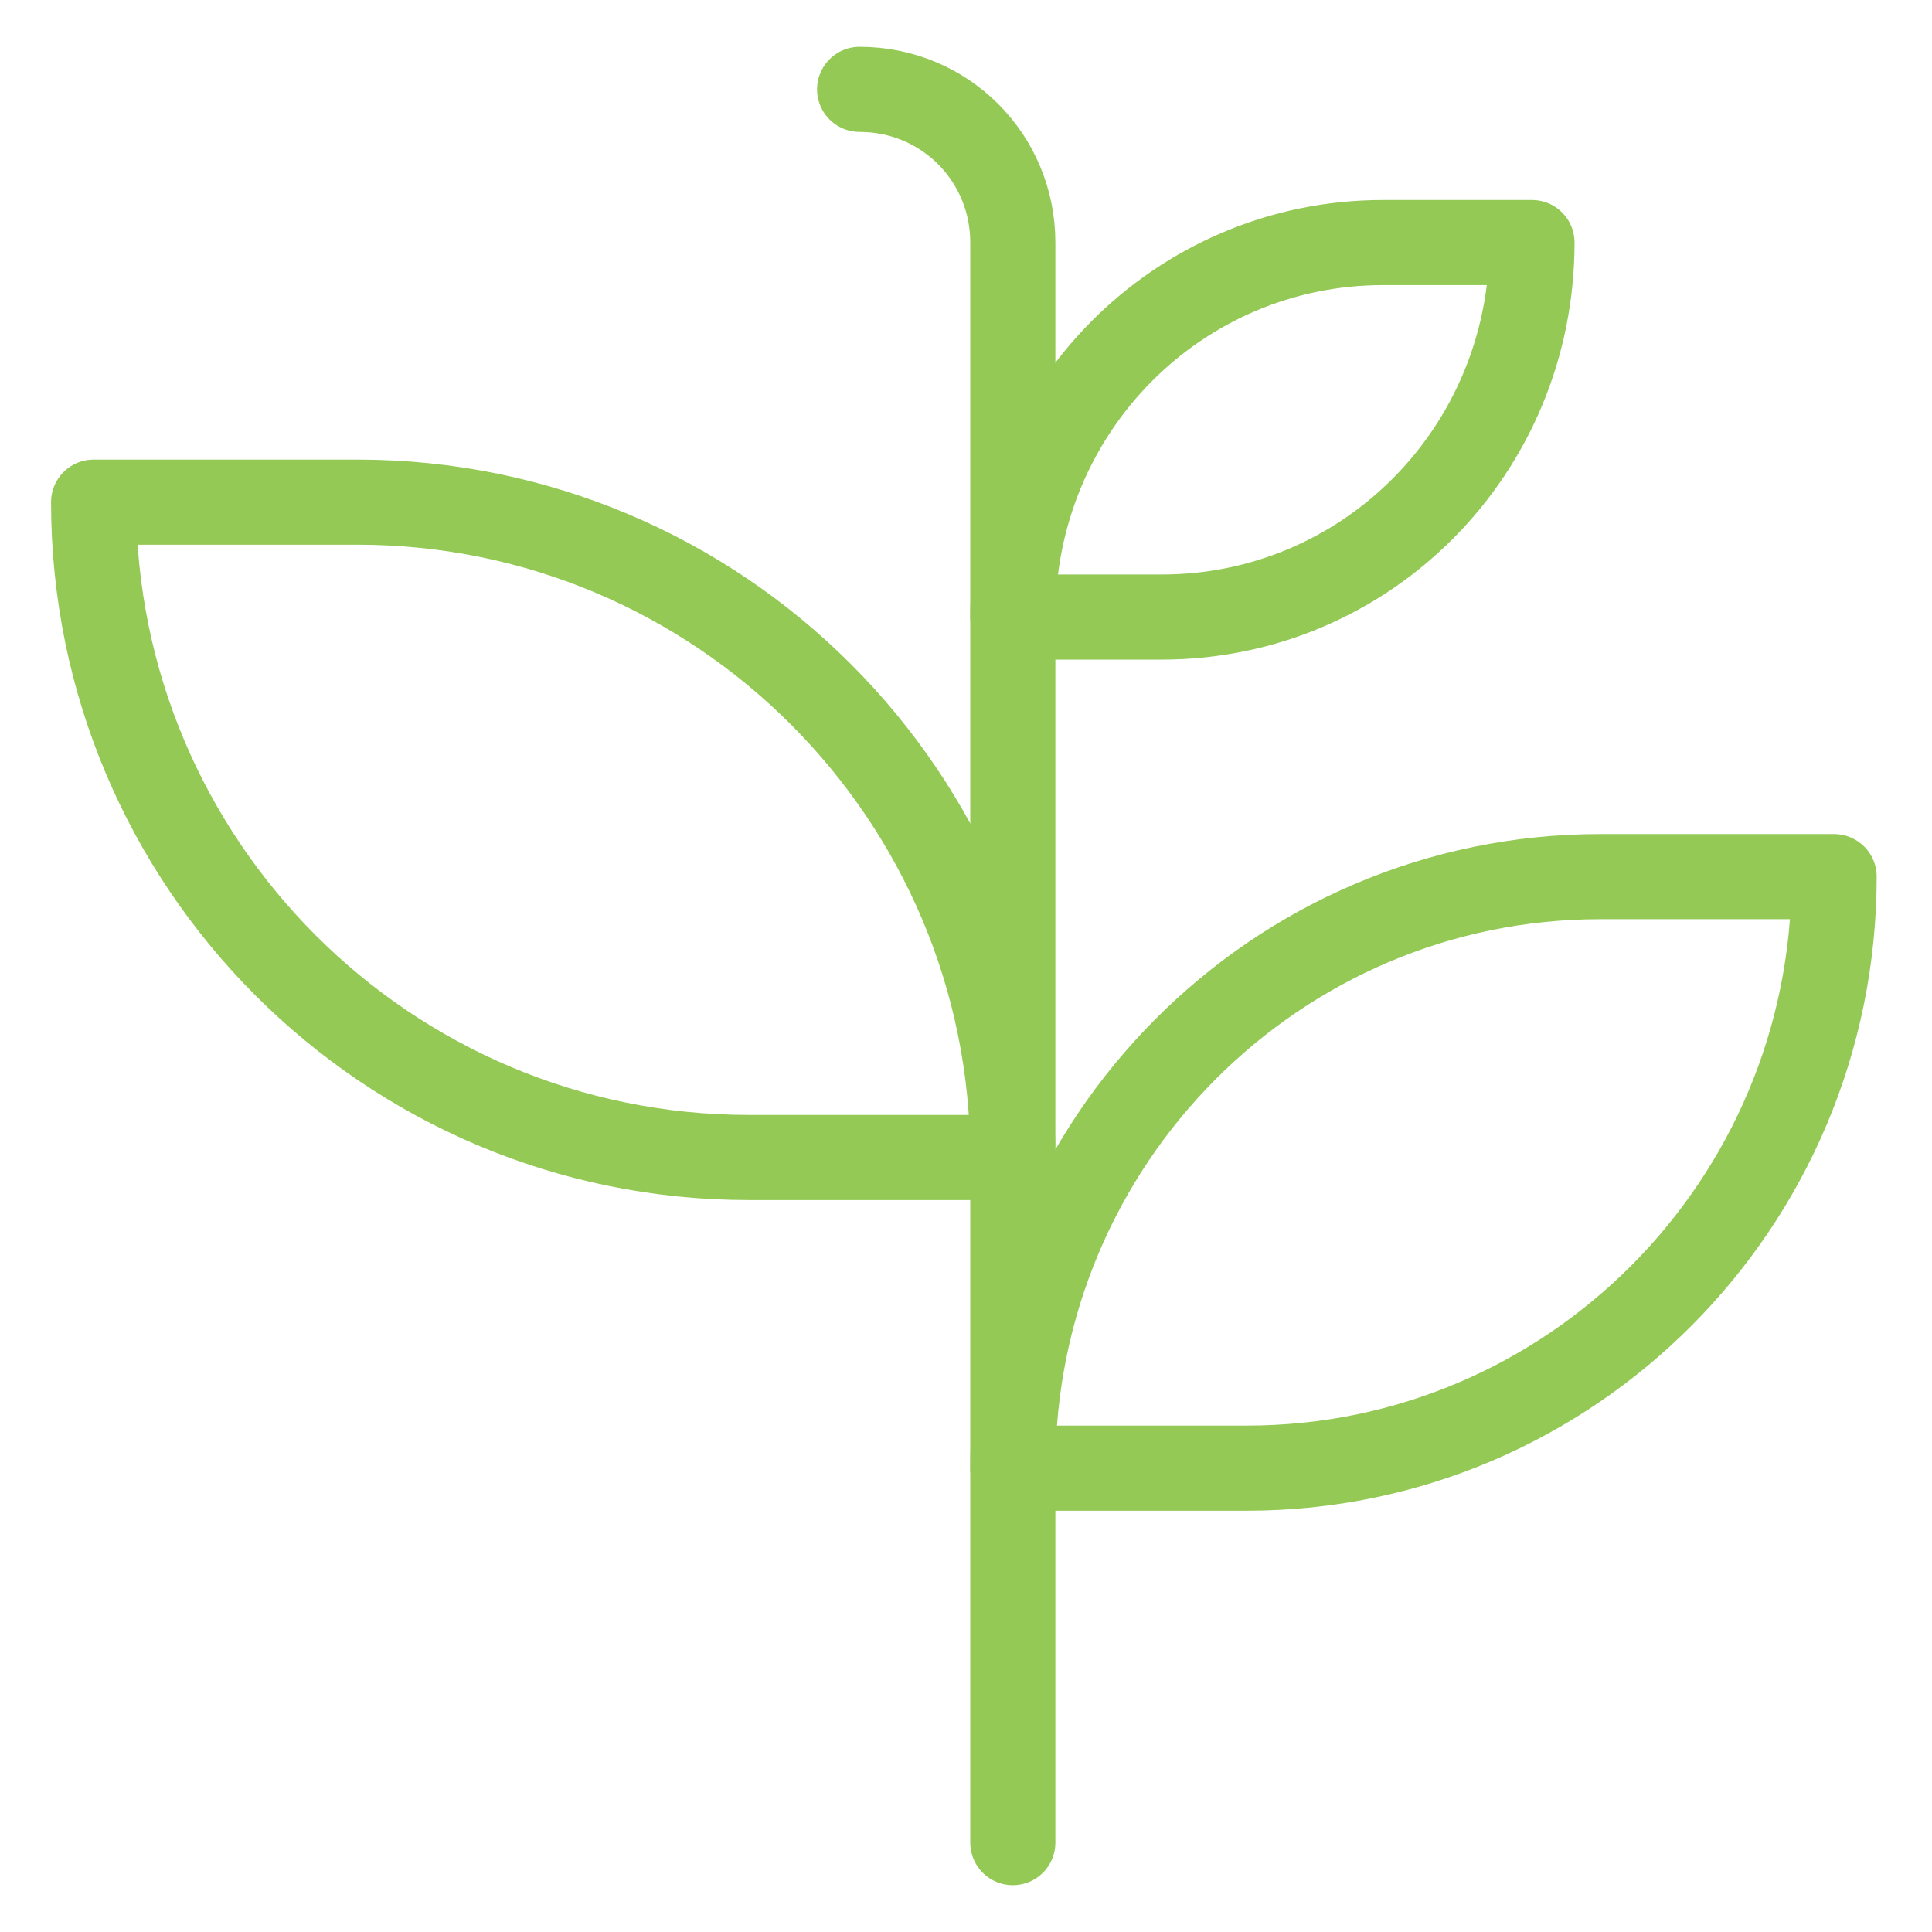
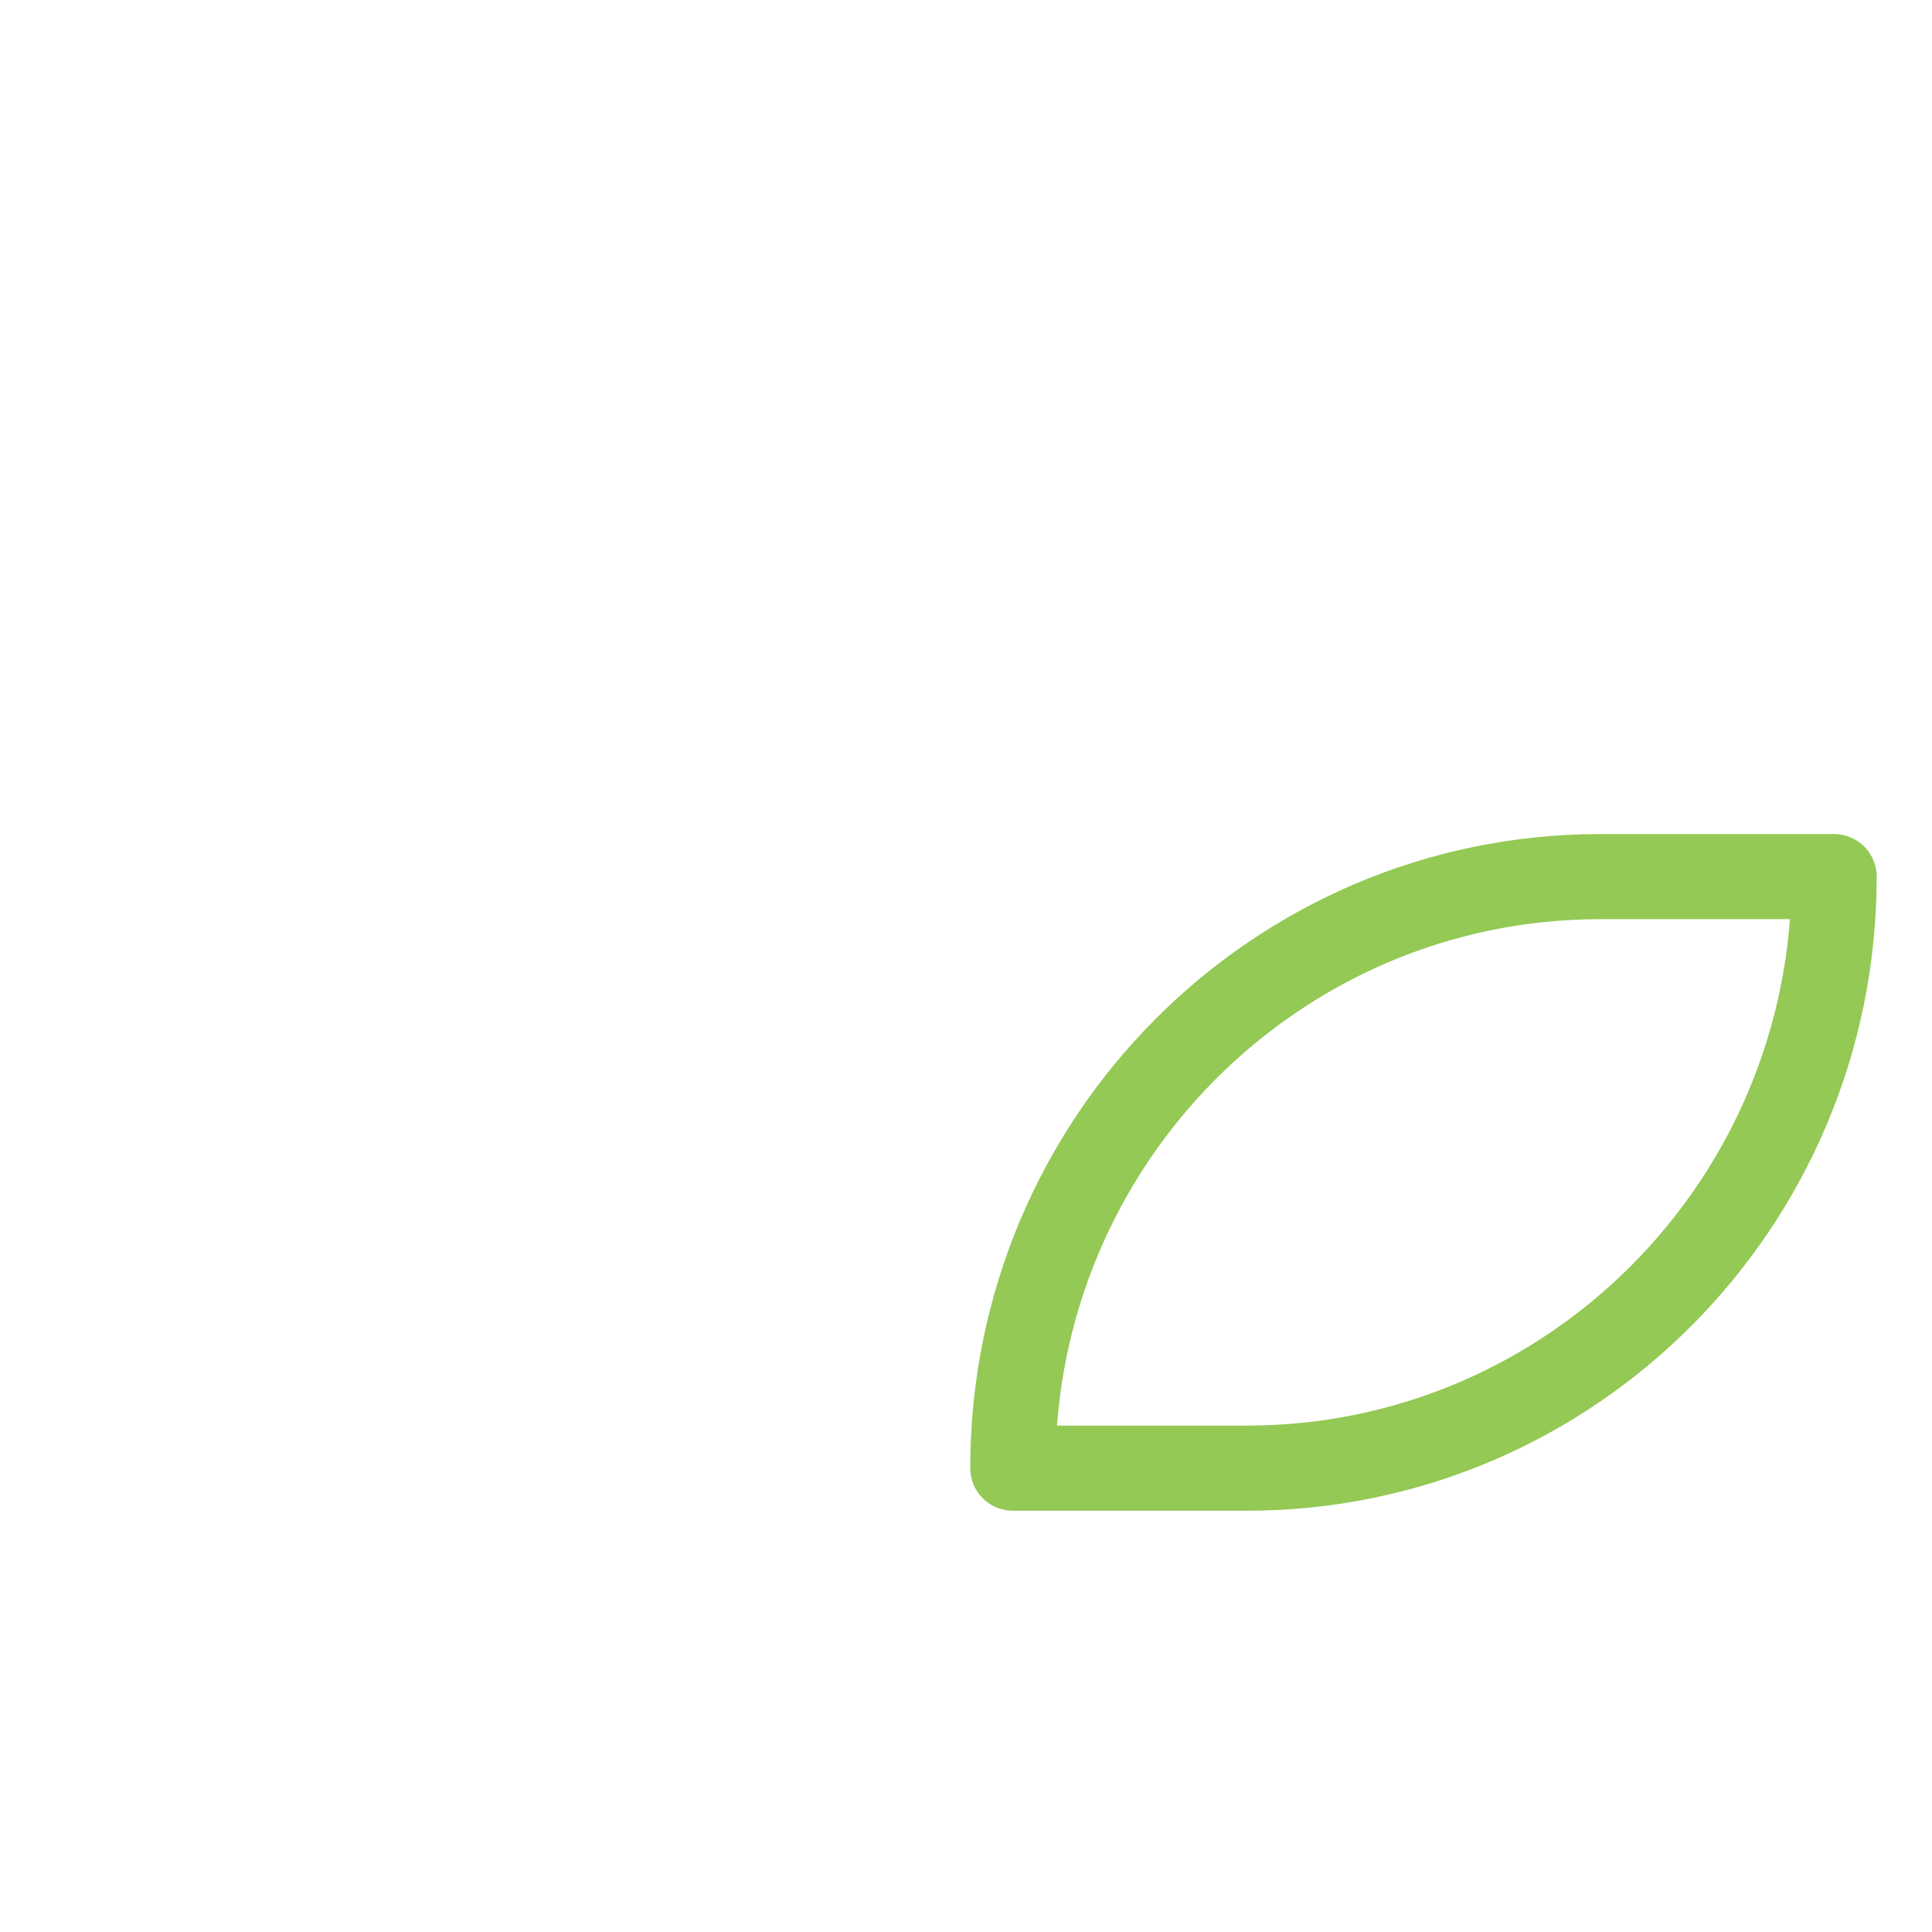
<svg xmlns="http://www.w3.org/2000/svg" version="1.1" id="Layer_1" x="0px" y="0px" viewBox="0 0 45.4 45.4" style="enable-background:new 0 0 45.4 45.4;" xml:space="preserve">
  <style type="text/css">
	.st0{fill:none;stroke:#93C954;stroke-width:2;stroke-linecap:round;stroke-linejoin:round;}
</style>
  <g>
-     <path class="st0" d="M23.8,43.3V5.7c0-2-1.6-3.6-3.6-3.6l0,0" />
-     <path class="st0" d="M2.2,11.8L2.2,11.8c0,8.5,6.9,15.4,15.4,15.4h6.2c0-8.5-6.9-15.4-15.4-15.4C8.4,11.8,2.2,11.8,2.2,11.8z" />
    <path class="st0" d="M23.8,34.5L23.8,34.5c0-7.7,6.2-13.9,13.8-13.9h5.5c0,7.7-6.2,13.9-13.8,13.9H23.8z" />
-     <path class="st0" d="M23.8,14.5L23.8,14.5c0-4.9,3.9-8.8,8.7-8.8H36c0,4.9-3.9,8.8-8.7,8.8H23.8z" />
  </g>
</svg>